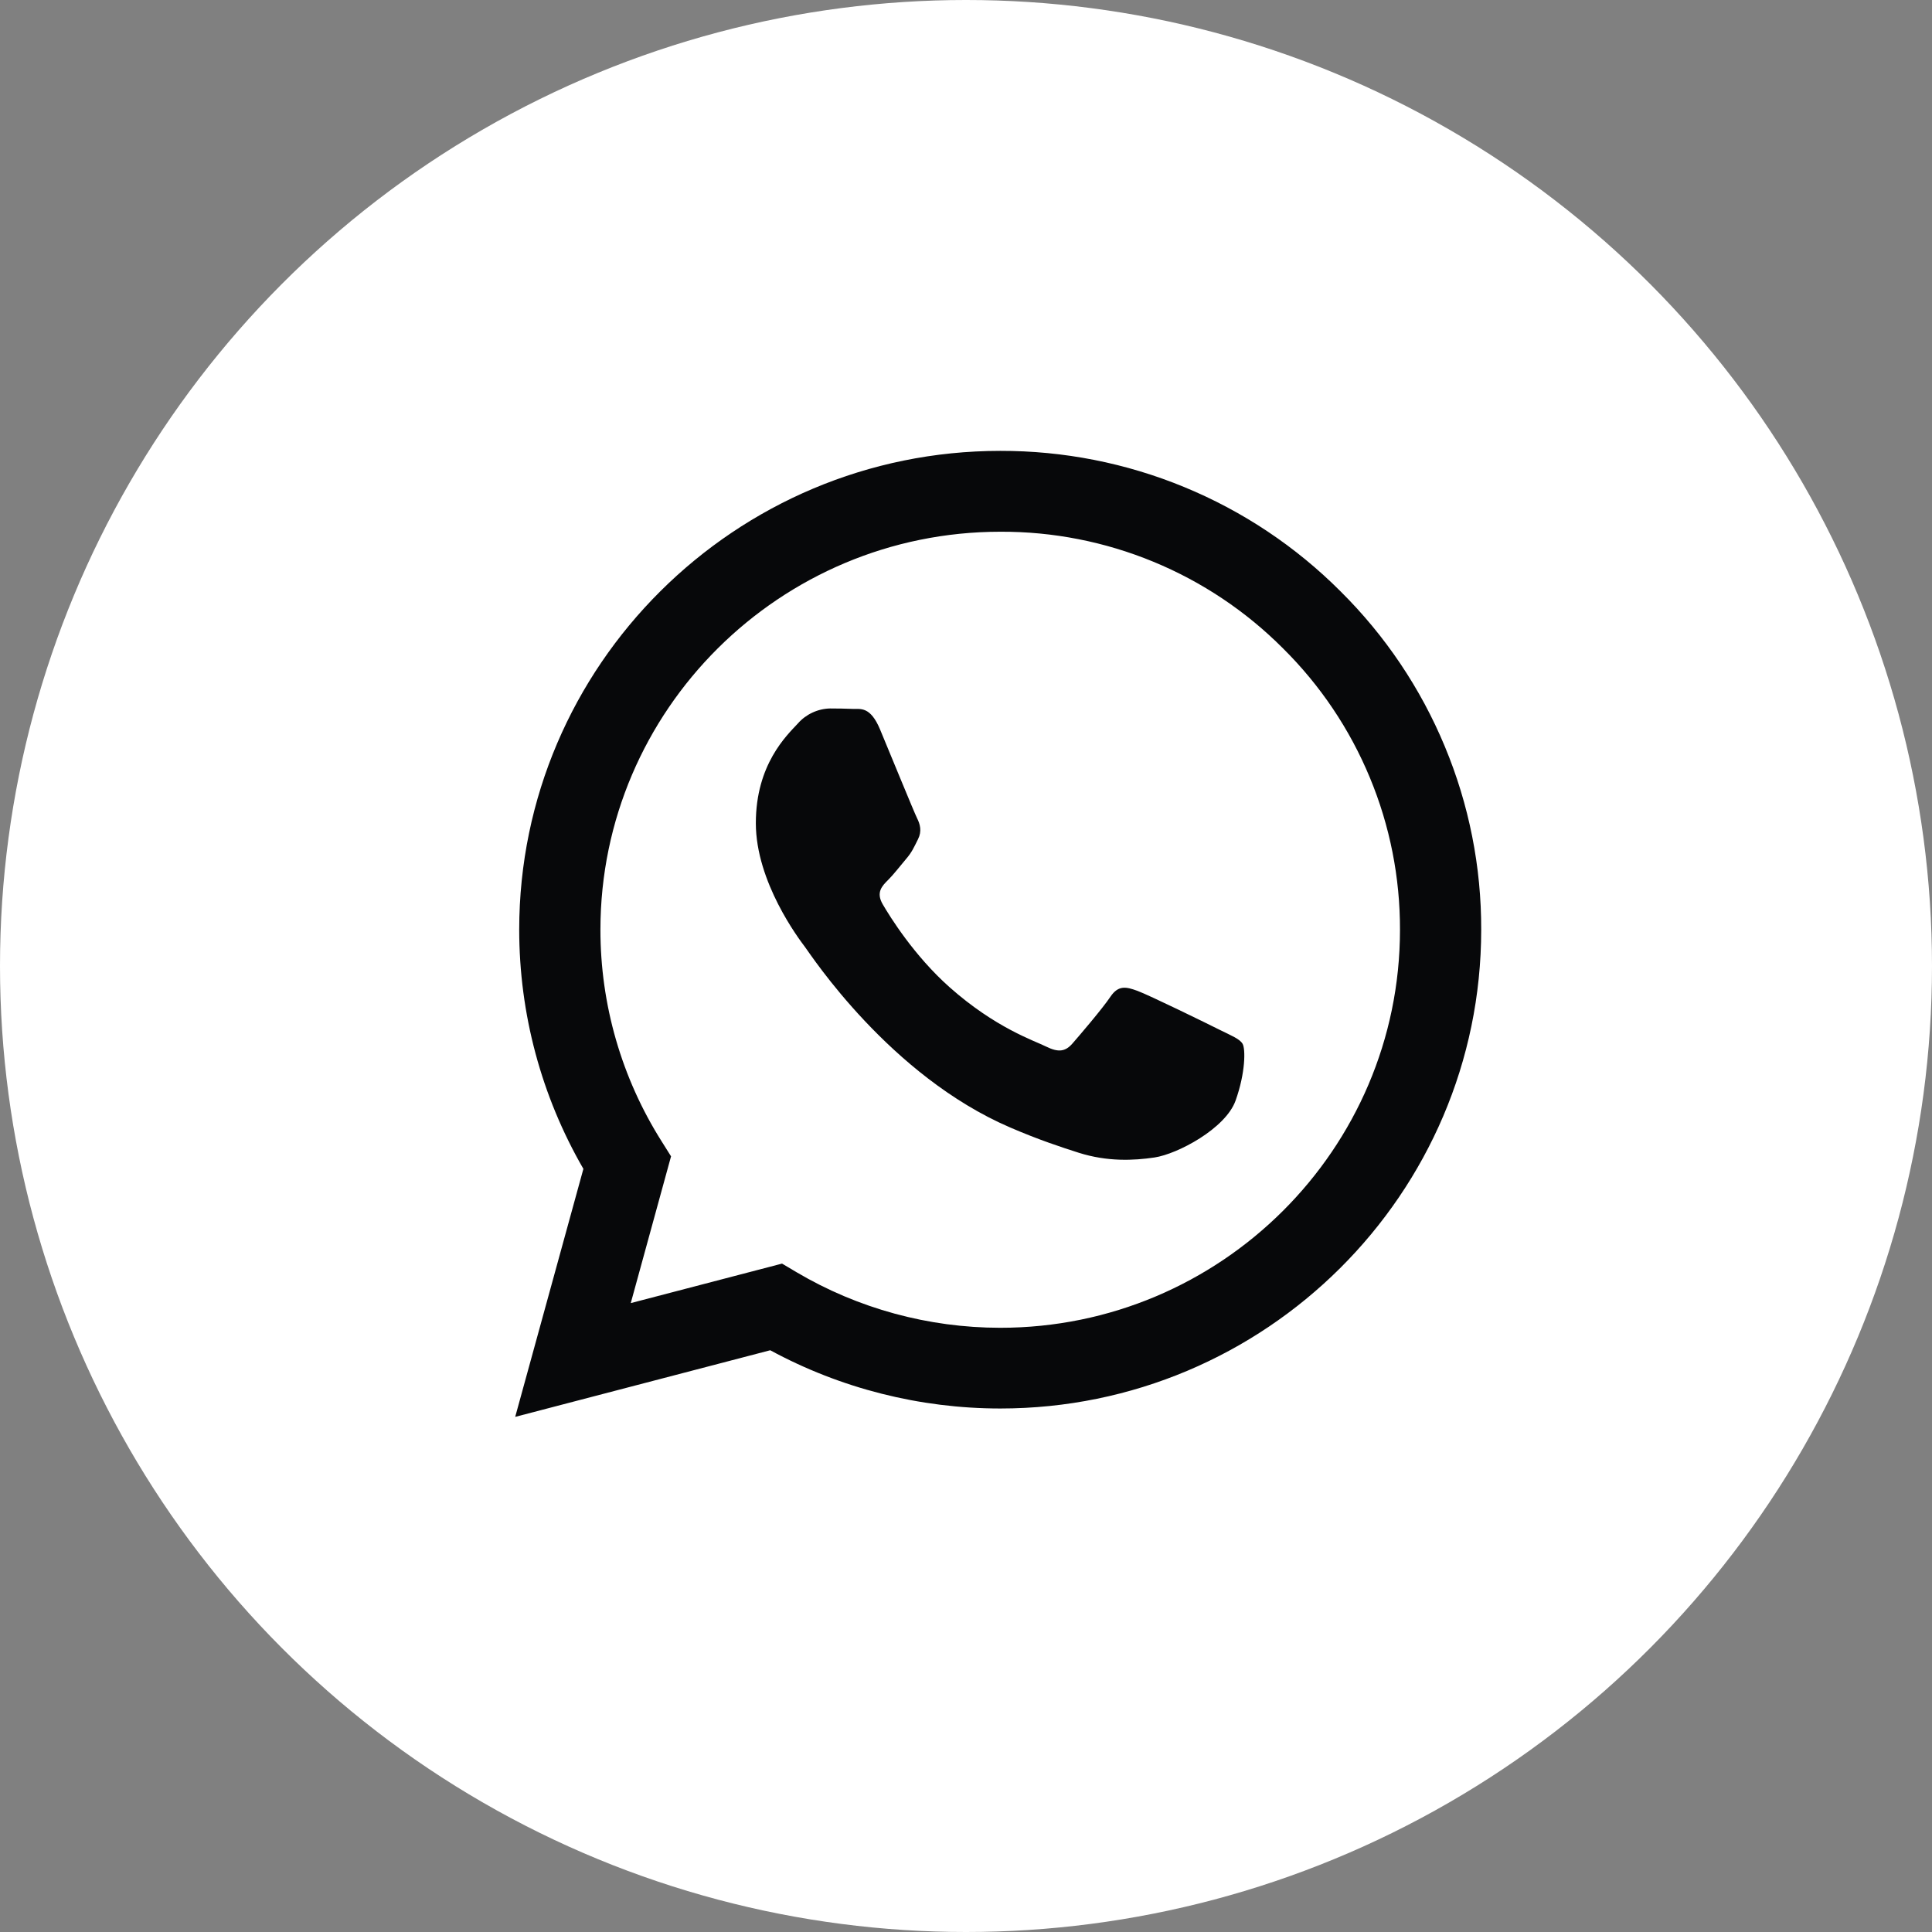
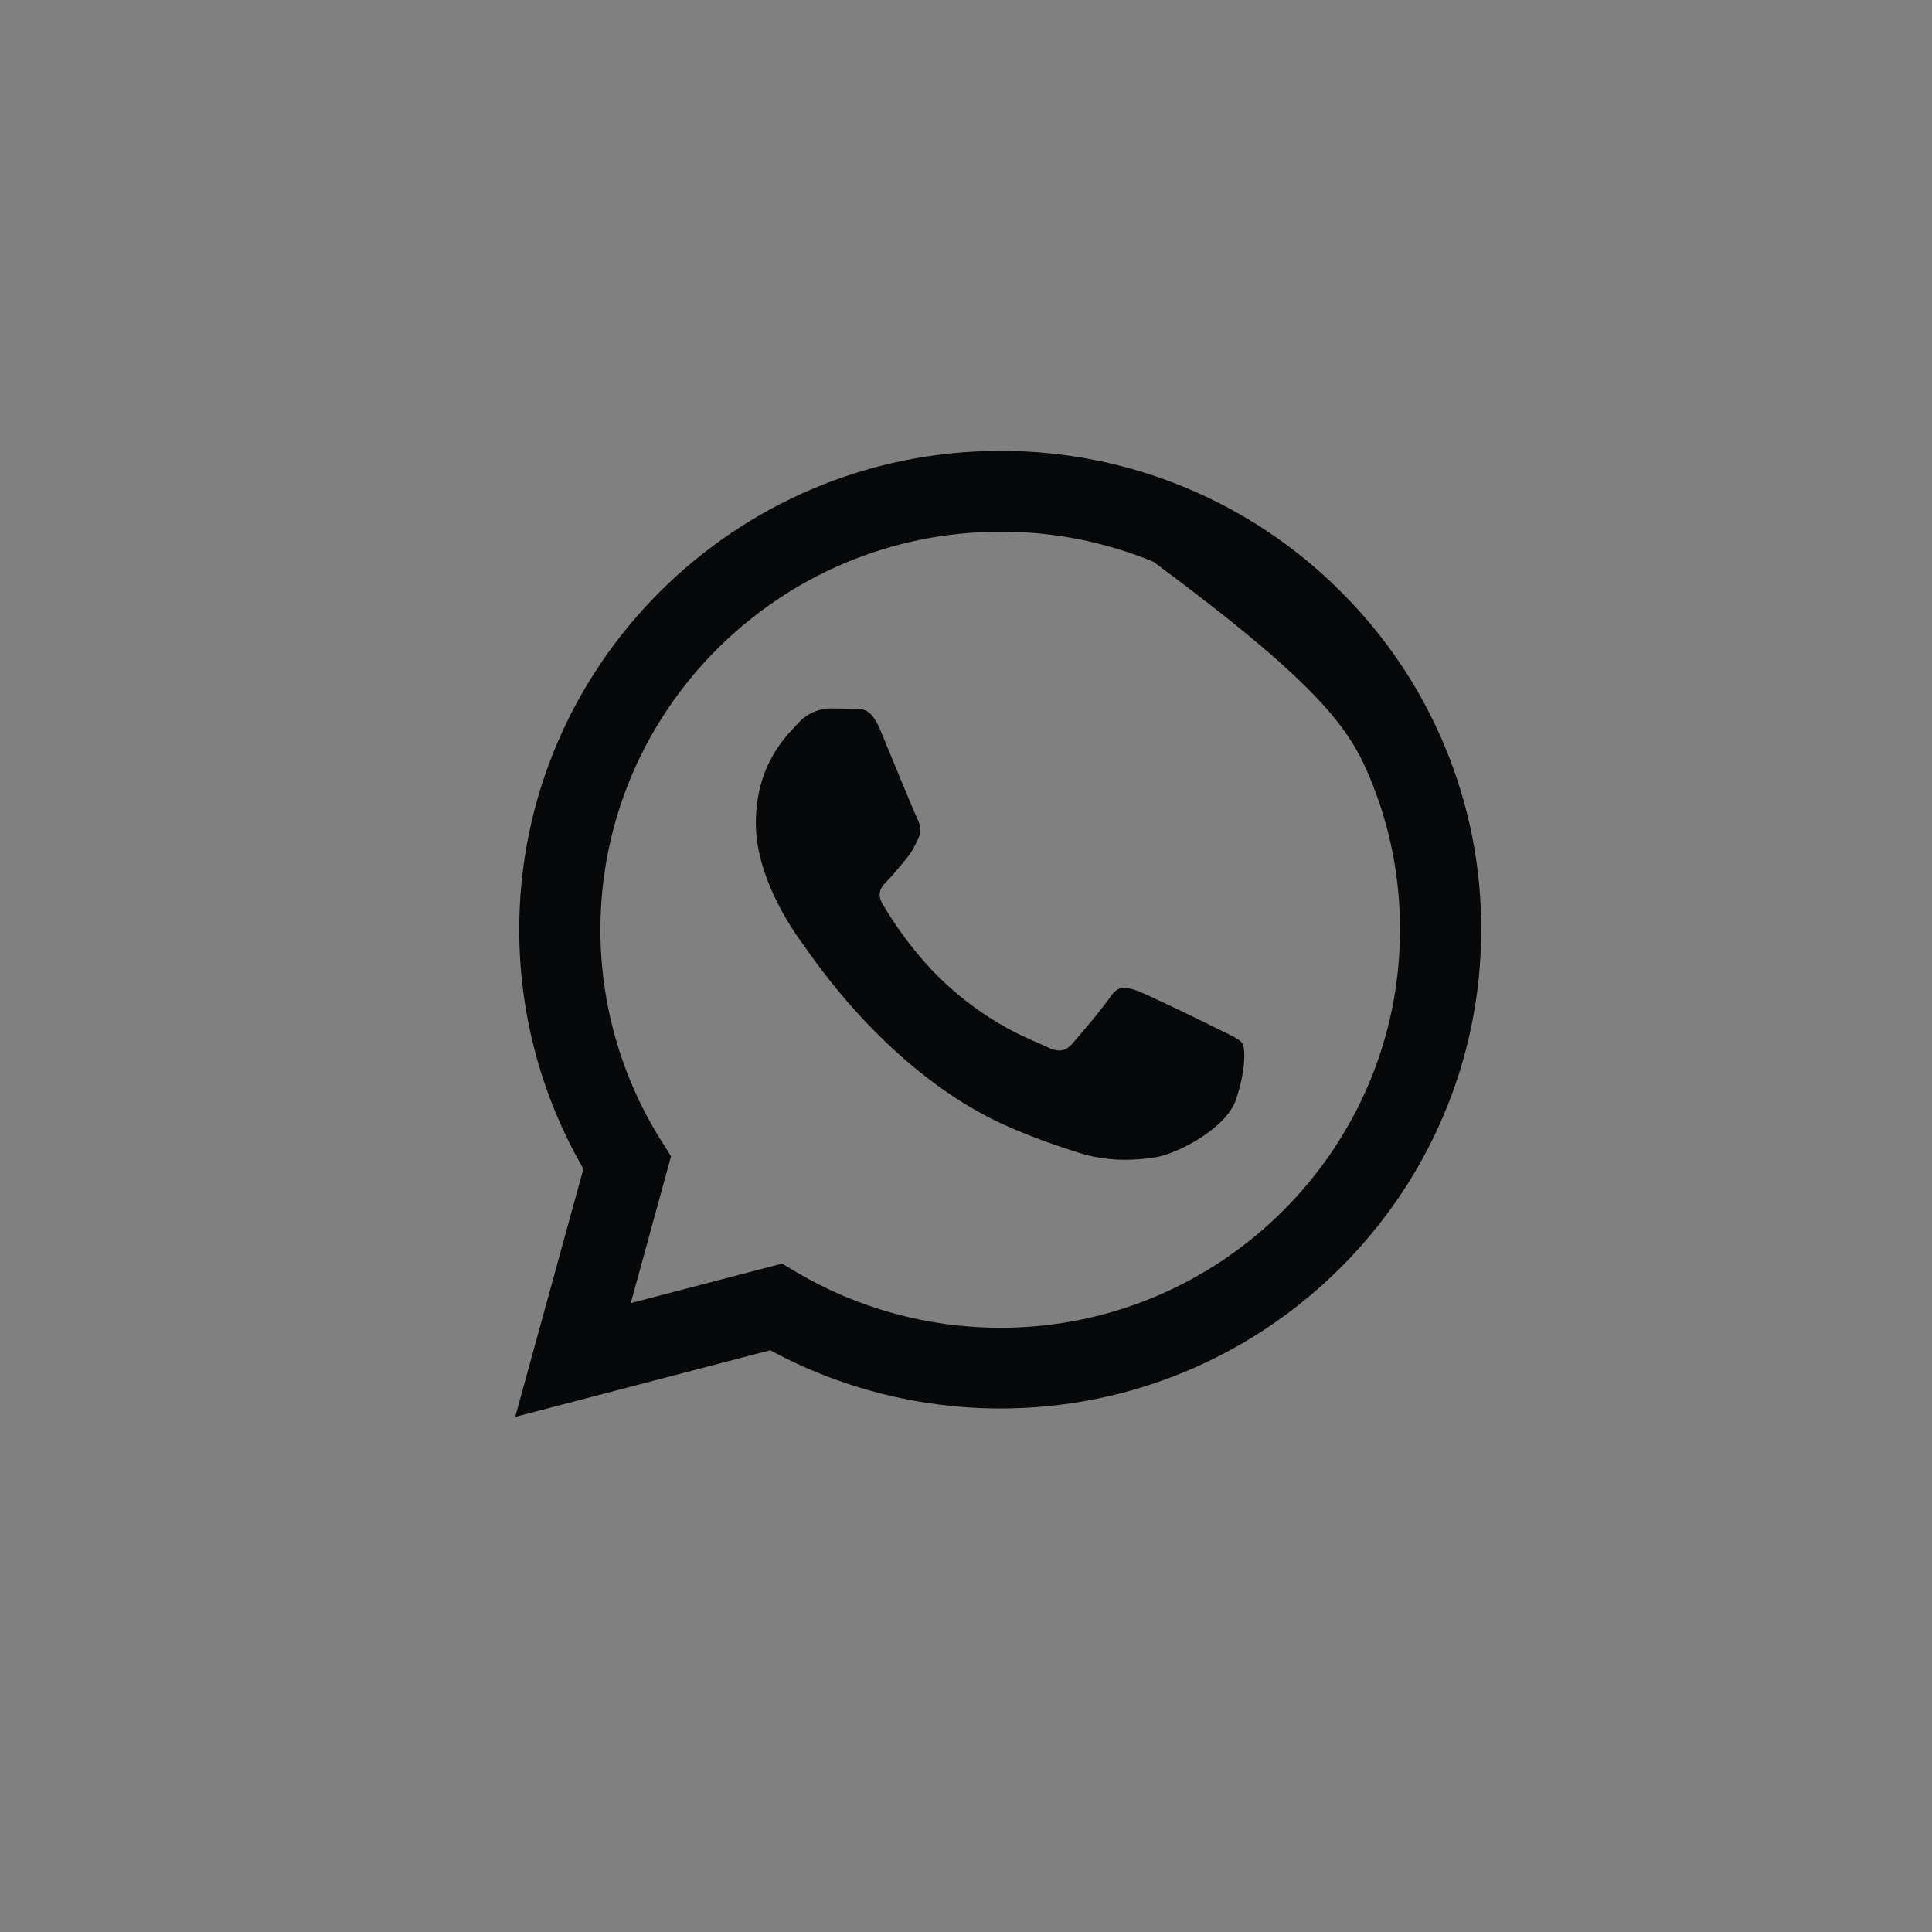
<svg xmlns="http://www.w3.org/2000/svg" width="27" height="27" viewBox="0 0 27 27" fill="none">
  <rect x="0" y="0" width="27" height="27" fill="#808080" stroke="none" />
-   <circle cx="13.5" cy="13.5" r="13.5" fill="white" />
-   <path fill-rule="evenodd" clip-rule="evenodd" d="M18.733 8.263C18.11 7.639 17.37 7.145 16.553 6.808C15.737 6.471 14.862 6.299 13.979 6.301C10.274 6.301 7.258 9.302 7.256 12.99C7.256 14.169 7.566 15.32 8.153 16.335L7.2 19.801L10.764 18.87C11.749 19.404 12.854 19.683 13.976 19.684H13.979C17.683 19.684 20.699 16.684 20.7 12.995C20.703 12.116 20.53 11.245 20.192 10.433C19.855 9.621 19.359 8.883 18.733 8.263ZM13.979 18.556H13.976C12.976 18.555 11.993 18.288 11.133 17.78L10.929 17.659L8.815 18.211L9.378 16.16L9.246 15.95C8.686 15.063 8.39 14.037 8.391 12.99C8.393 9.925 10.899 7.431 13.981 7.431C14.715 7.428 15.442 7.571 16.12 7.851C16.798 8.131 17.413 8.542 17.93 9.061C18.451 9.577 18.863 10.19 19.143 10.865C19.424 11.54 19.567 12.264 19.565 12.995C19.564 16.061 17.058 18.556 13.979 18.556ZM17.043 14.391C16.875 14.306 16.05 13.903 15.895 13.847C15.741 13.791 15.63 13.763 15.518 13.93C15.406 14.097 15.084 14.473 14.986 14.585C14.888 14.697 14.79 14.71 14.622 14.627C14.454 14.543 13.913 14.367 13.271 13.797C12.772 13.354 12.435 12.807 12.337 12.639C12.239 12.472 12.326 12.382 12.411 12.298C12.486 12.224 12.579 12.103 12.662 12.005C12.746 11.908 12.774 11.838 12.83 11.727C12.886 11.615 12.858 11.517 12.816 11.434C12.774 11.35 12.438 10.527 12.298 10.192C12.162 9.868 12.024 9.911 11.92 9.907C11.813 9.903 11.706 9.901 11.599 9.901C11.514 9.903 11.43 9.923 11.353 9.959C11.276 9.995 11.207 10.046 11.151 10.11C10.996 10.277 10.563 10.681 10.563 11.504C10.563 12.326 11.165 13.122 11.249 13.233C11.333 13.345 12.433 15.033 14.118 15.757C14.519 15.93 14.832 16.032 15.076 16.11C15.478 16.237 15.844 16.219 16.134 16.176C16.456 16.128 17.127 15.772 17.267 15.382C17.407 14.991 17.407 14.657 17.365 14.587C17.323 14.517 17.21 14.474 17.043 14.391Z" fill="#07080A" />
+   <path fill-rule="evenodd" clip-rule="evenodd" d="M18.733 8.263C18.11 7.639 17.37 7.145 16.553 6.808C15.737 6.471 14.862 6.299 13.979 6.301C10.274 6.301 7.258 9.302 7.256 12.99C7.256 14.169 7.566 15.32 8.153 16.335L7.2 19.801L10.764 18.87C11.749 19.404 12.854 19.683 13.976 19.684H13.979C17.683 19.684 20.699 16.684 20.7 12.995C20.703 12.116 20.53 11.245 20.192 10.433C19.855 9.621 19.359 8.883 18.733 8.263ZM13.979 18.556H13.976C12.976 18.555 11.993 18.288 11.133 17.78L10.929 17.659L8.815 18.211L9.378 16.16L9.246 15.95C8.686 15.063 8.39 14.037 8.391 12.99C8.393 9.925 10.899 7.431 13.981 7.431C14.715 7.428 15.442 7.571 16.12 7.851C18.451 9.577 18.863 10.19 19.143 10.865C19.424 11.54 19.567 12.264 19.565 12.995C19.564 16.061 17.058 18.556 13.979 18.556ZM17.043 14.391C16.875 14.306 16.05 13.903 15.895 13.847C15.741 13.791 15.63 13.763 15.518 13.93C15.406 14.097 15.084 14.473 14.986 14.585C14.888 14.697 14.79 14.71 14.622 14.627C14.454 14.543 13.913 14.367 13.271 13.797C12.772 13.354 12.435 12.807 12.337 12.639C12.239 12.472 12.326 12.382 12.411 12.298C12.486 12.224 12.579 12.103 12.662 12.005C12.746 11.908 12.774 11.838 12.83 11.727C12.886 11.615 12.858 11.517 12.816 11.434C12.774 11.35 12.438 10.527 12.298 10.192C12.162 9.868 12.024 9.911 11.92 9.907C11.813 9.903 11.706 9.901 11.599 9.901C11.514 9.903 11.43 9.923 11.353 9.959C11.276 9.995 11.207 10.046 11.151 10.11C10.996 10.277 10.563 10.681 10.563 11.504C10.563 12.326 11.165 13.122 11.249 13.233C11.333 13.345 12.433 15.033 14.118 15.757C14.519 15.93 14.832 16.032 15.076 16.11C15.478 16.237 15.844 16.219 16.134 16.176C16.456 16.128 17.127 15.772 17.267 15.382C17.407 14.991 17.407 14.657 17.365 14.587C17.323 14.517 17.21 14.474 17.043 14.391Z" fill="#07080A" />
</svg>